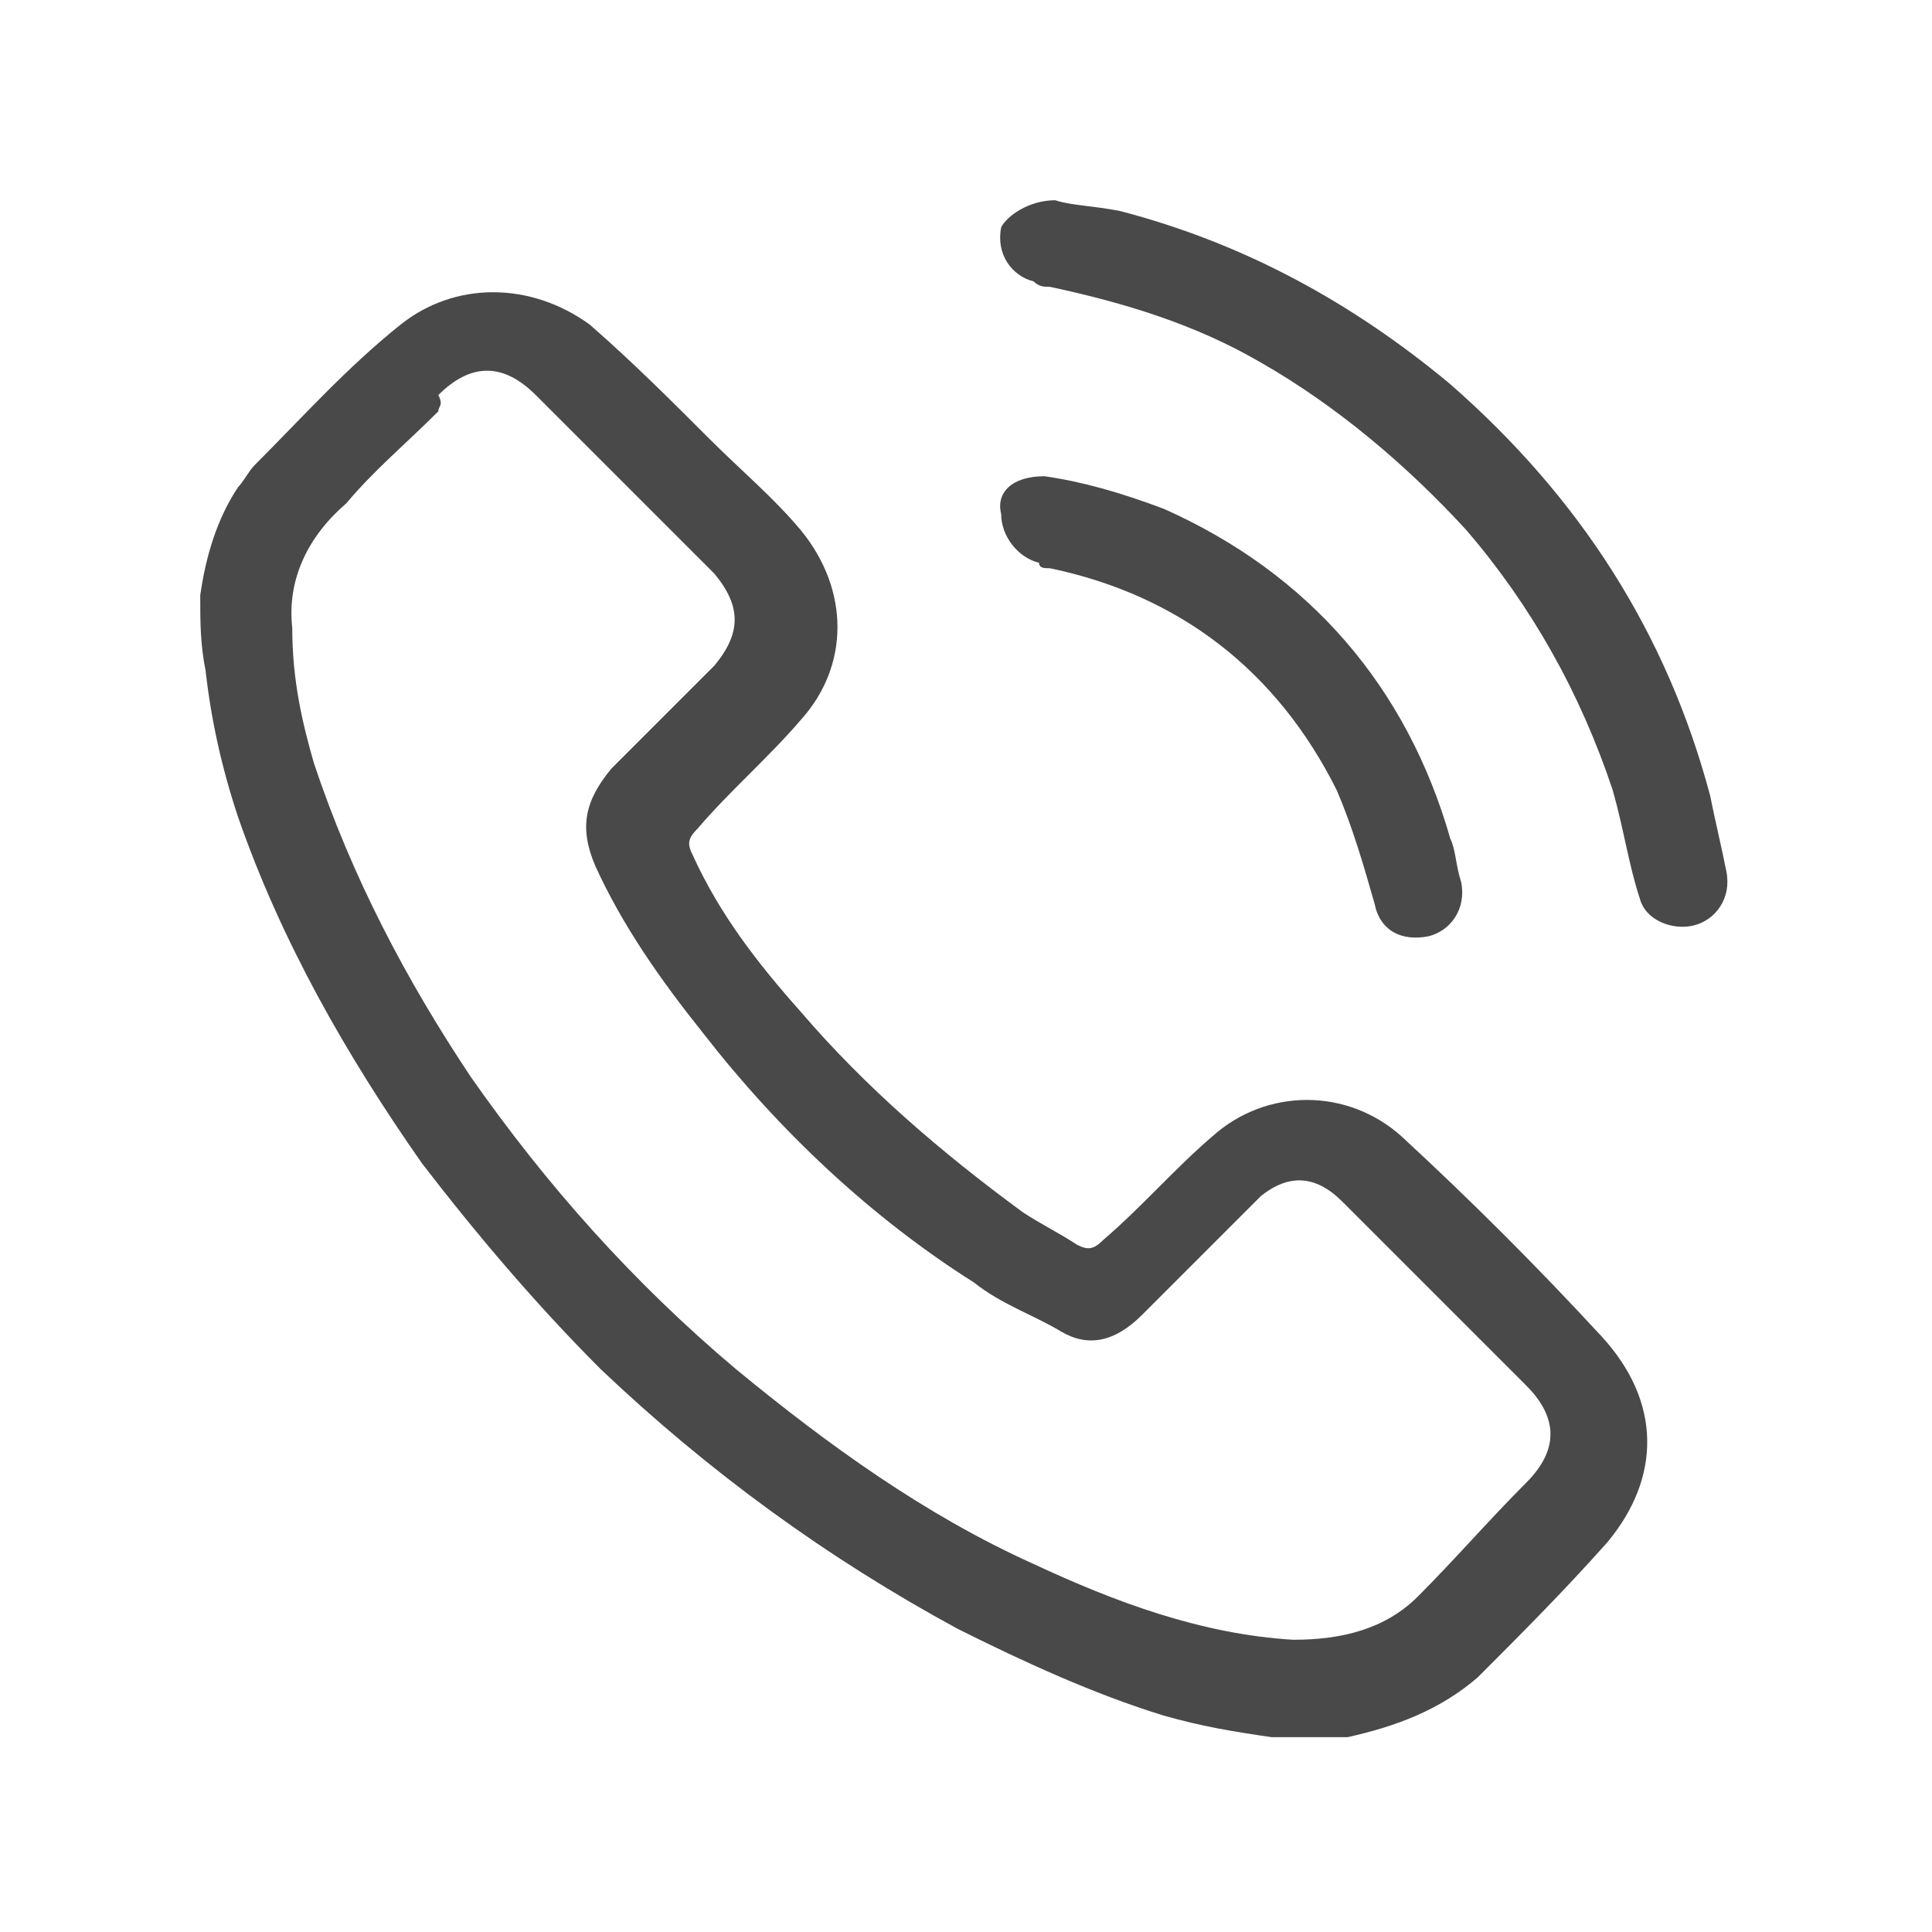
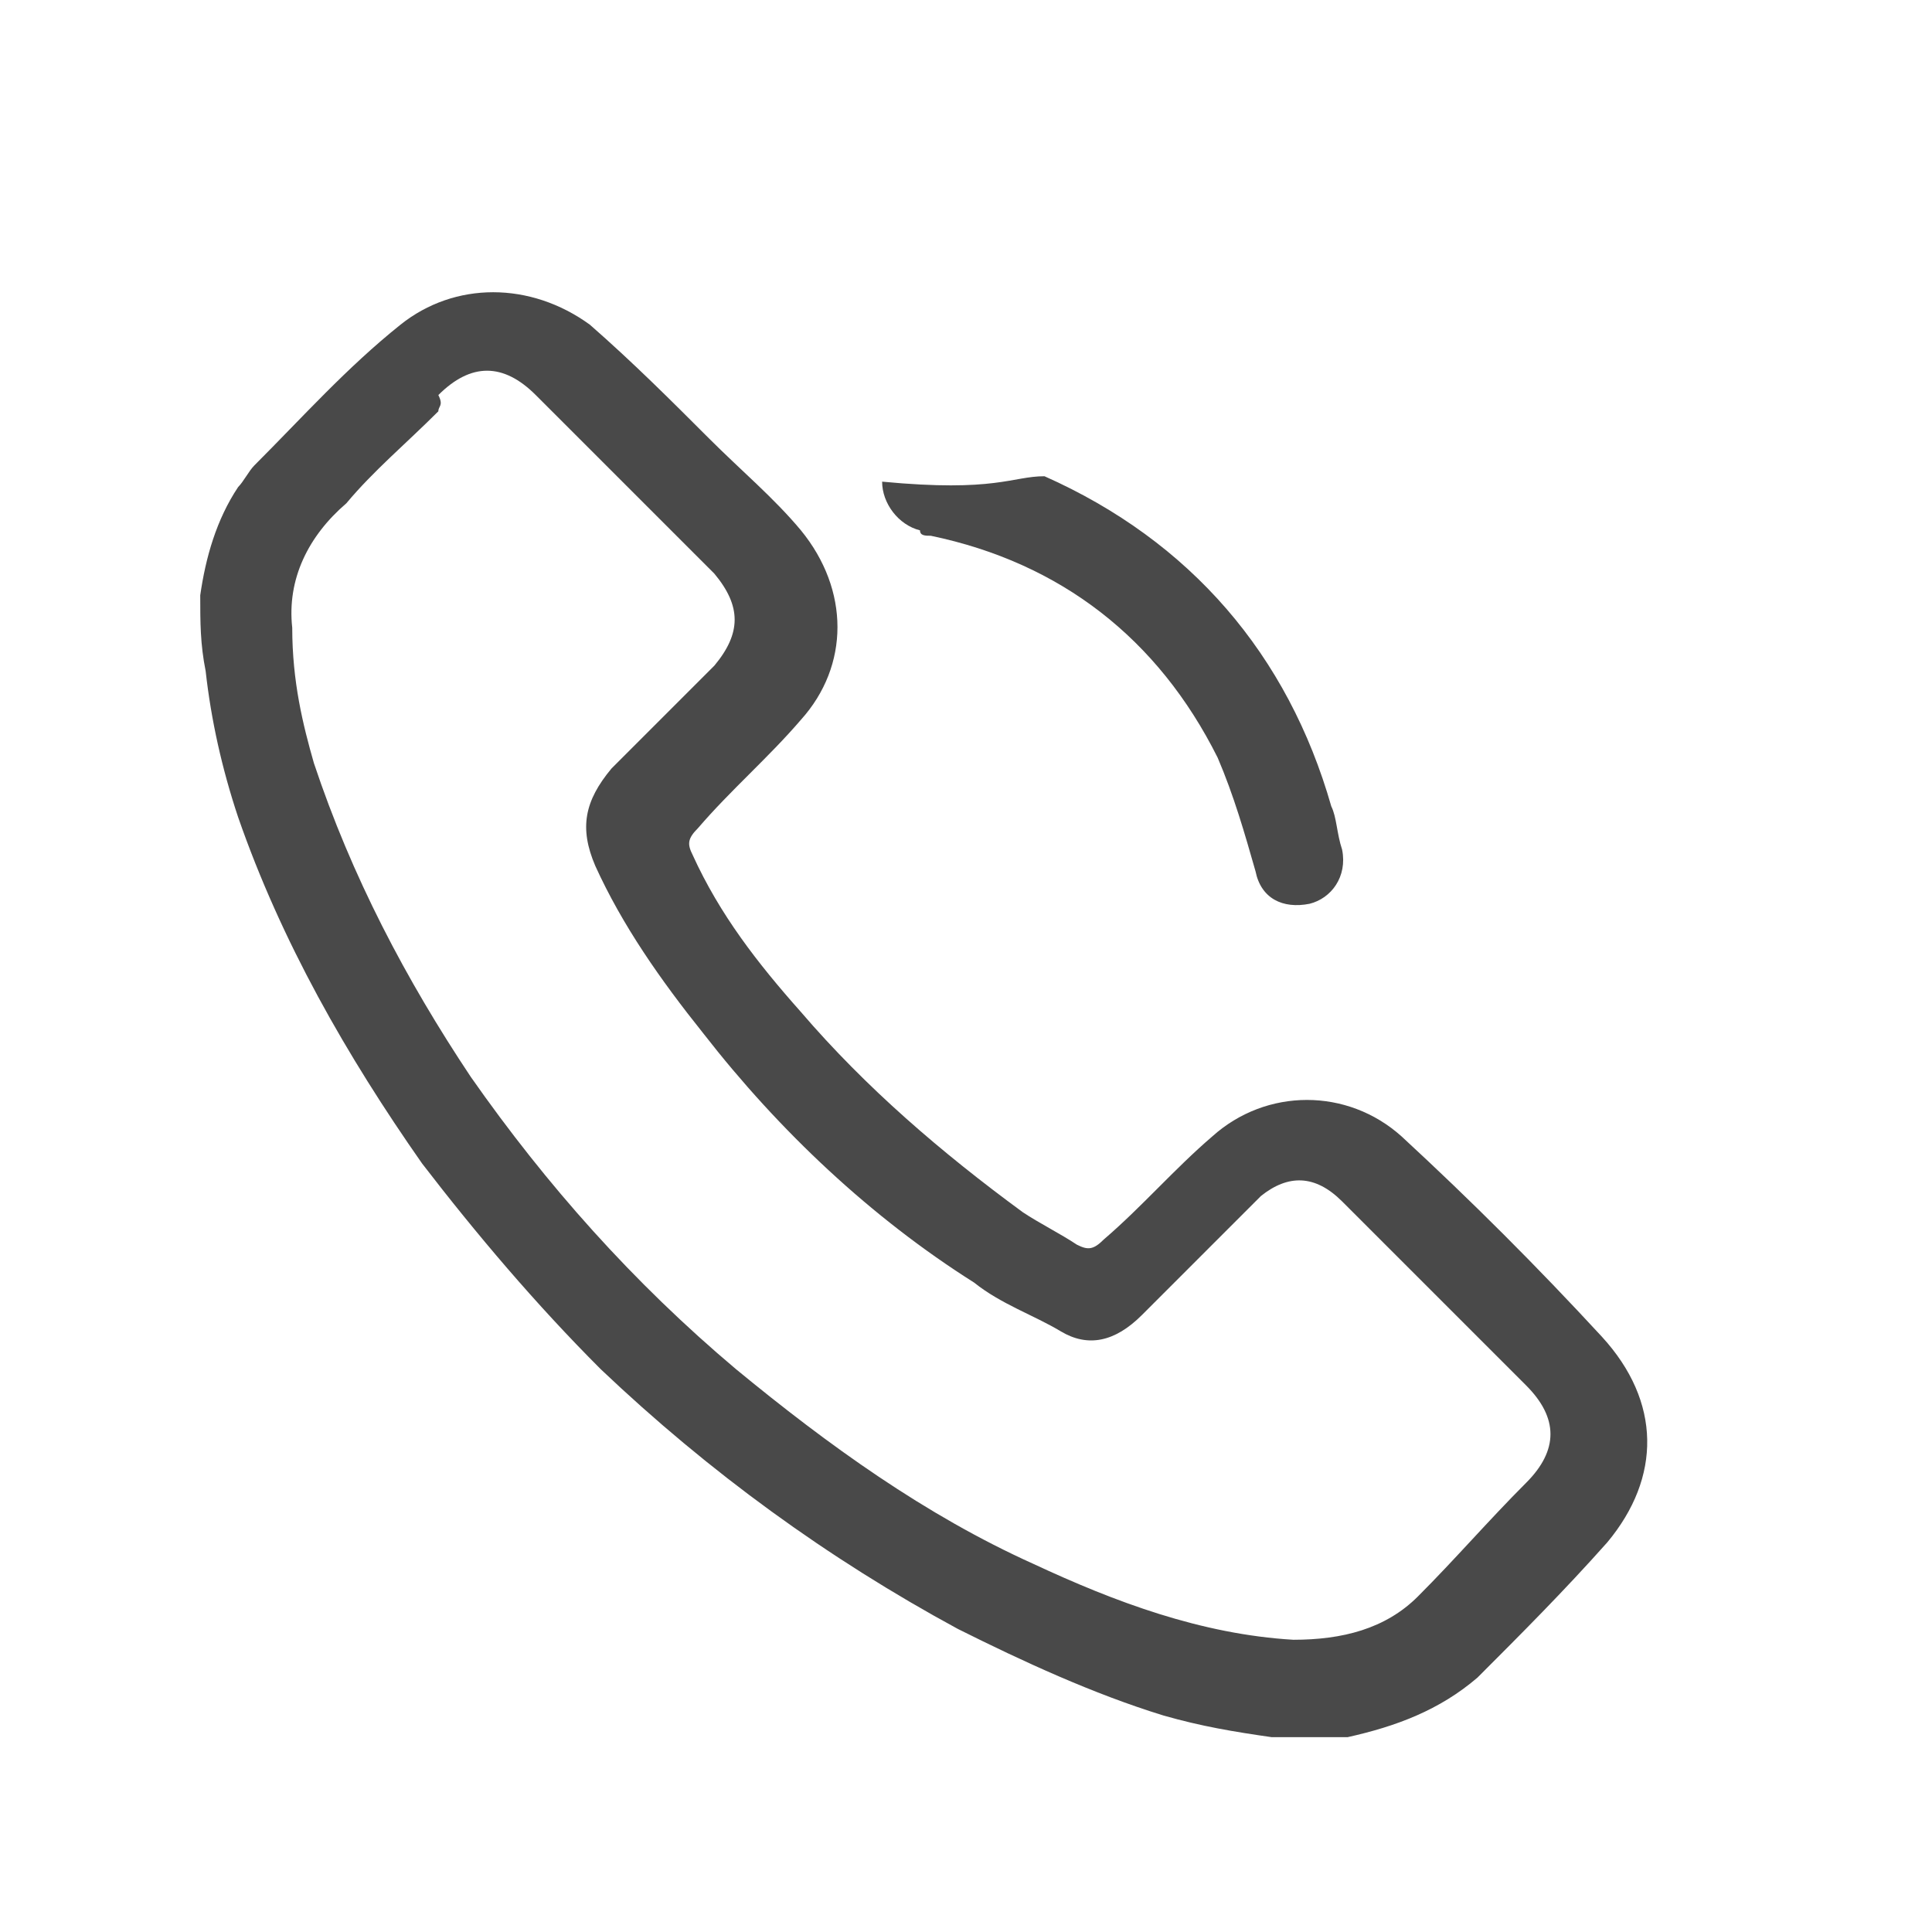
<svg xmlns="http://www.w3.org/2000/svg" id="Layer_1" x="0px" y="0px" viewBox="0 0 35.7 35.7" style="enable-background:new 0 0 35.7 35.7;" xml:space="preserve">
  <style type="text/css"> .st0{fill:#494949;} </style>
  <g>
    <path class="st0" d="M3.7,11C3.8,10.3,4,9.6,4.4,9c0.1-0.1,0.2-0.3,0.3-0.4c0.9-0.9,1.7-1.8,2.7-2.6c1-0.8,2.4-0.8,3.5,0 c0.8,0.7,1.5,1.4,2.2,2.1c0.6,0.6,1.2,1.1,1.7,1.7c0.9,1.1,0.9,2.5,0,3.5c-0.6,0.7-1.3,1.3-1.9,2c-0.2,0.2-0.2,0.3-0.1,0.5 c0.5,1.1,1.2,2,2,2.9c1.2,1.4,2.6,2.6,4.1,3.7c0.3,0.2,0.7,0.4,1,0.6c0.2,0.1,0.3,0.1,0.5-0.1c0.7-0.6,1.3-1.3,2-1.9 c1-0.9,2.5-0.9,3.5,0c1.3,1.2,2.5,2.4,3.7,3.7c1.1,1.2,1.1,2.6,0.1,3.8c-0.8,0.9-1.6,1.7-2.4,2.5c-0.7,0.6-1.5,0.9-2.4,1.1 c-0.5,0-1,0-1.4,0c-0.7-0.1-1.3-0.2-2-0.4c-1.3-0.4-2.6-1-3.8-1.6c-2.4-1.3-4.6-2.9-6.6-4.8c-1.2-1.2-2.3-2.5-3.3-3.8 c-1.4-2-2.6-4.1-3.4-6.4c-0.3-0.9-0.5-1.8-0.6-2.7C3.7,11.9,3.7,11.5,3.7,11z M5.4,11.6c0,1,0.2,1.8,0.4,2.5c0.7,2.1,1.7,4,2.9,5.8 c1.4,2,3,3.8,4.9,5.4c1.7,1.4,3.5,2.7,5.5,3.6c1.5,0.7,3.1,1.3,4.8,1.4c0.9,0,1.7-0.2,2.3-0.8c0.7-0.7,1.3-1.4,2-2.1 c0.6-0.6,0.6-1.2,0-1.8c-0.6-0.6-1.1-1.1-1.7-1.7c-0.6-0.6-1.1-1.1-1.7-1.7c-0.5-0.5-1-0.5-1.5-0.1c-0.1,0.1-0.2,0.2-0.3,0.3 c-0.6,0.6-1.3,1.3-1.9,1.9c-0.5,0.5-1,0.6-1.5,0.3c-0.5-0.3-1.1-0.5-1.6-0.9c-1.9-1.2-3.6-2.8-5-4.6c-0.8-1-1.5-2-2-3.1 c-0.3-0.7-0.2-1.2,0.3-1.8c0,0,0.1-0.1,0.1-0.1c0.6-0.6,1.2-1.2,1.8-1.8c0.5-0.6,0.5-1.1,0-1.7c-1.1-1.1-2.2-2.2-3.3-3.3 c-0.6-0.6-1.2-0.6-1.8,0C8.2,7.5,8.1,7.5,8.1,7.6C7.5,8.2,6.9,8.7,6.4,9.3C5.7,9.9,5.3,10.7,5.4,11.6z" />
-     <path class="st0" d="M19.5,3.7c0.3,0.1,0.7,0.1,1.2,0.2C23,4.5,25,5.6,26.8,7.1c2.4,2.1,4,4.6,4.8,7.6c0.1,0.5,0.2,0.9,0.3,1.4 c0.1,0.5-0.2,0.9-0.6,1c-0.4,0.1-0.9-0.1-1-0.5c-0.2-0.6-0.3-1.3-0.5-2c-0.6-1.8-1.5-3.4-2.7-4.8c-1.1-1.2-2.4-2.3-3.8-3.1 c-1.2-0.7-2.5-1.1-3.9-1.4c-0.1,0-0.2,0-0.3-0.1c-0.4-0.1-0.7-0.5-0.6-1C18.6,4,19,3.7,19.5,3.7z" />
-     <path class="st0" d="M19.3,8.8c0.7,0.1,1.4,0.3,2.2,0.6c2.7,1.2,4.5,3.3,5.3,6.1c0.1,0.2,0.1,0.5,0.2,0.8c0.1,0.5-0.2,0.9-0.6,1 c-0.5,0.1-0.9-0.1-1-0.6c-0.2-0.7-0.4-1.4-0.7-2.1c-1.1-2.2-2.9-3.6-5.3-4.1c-0.1,0-0.2,0-0.2-0.1c-0.4-0.1-0.7-0.5-0.7-0.9 C18.4,9.1,18.7,8.8,19.3,8.8z" />
+     <path class="st0" d="M19.3,8.8c2.7,1.2,4.5,3.3,5.3,6.1c0.1,0.2,0.1,0.5,0.2,0.8c0.1,0.5-0.2,0.9-0.6,1 c-0.5,0.1-0.9-0.1-1-0.6c-0.2-0.7-0.4-1.4-0.7-2.1c-1.1-2.2-2.9-3.6-5.3-4.1c-0.1,0-0.2,0-0.2-0.1c-0.4-0.1-0.7-0.5-0.7-0.9 C18.4,9.1,18.7,8.8,19.3,8.8z" />
  </g>
</svg>